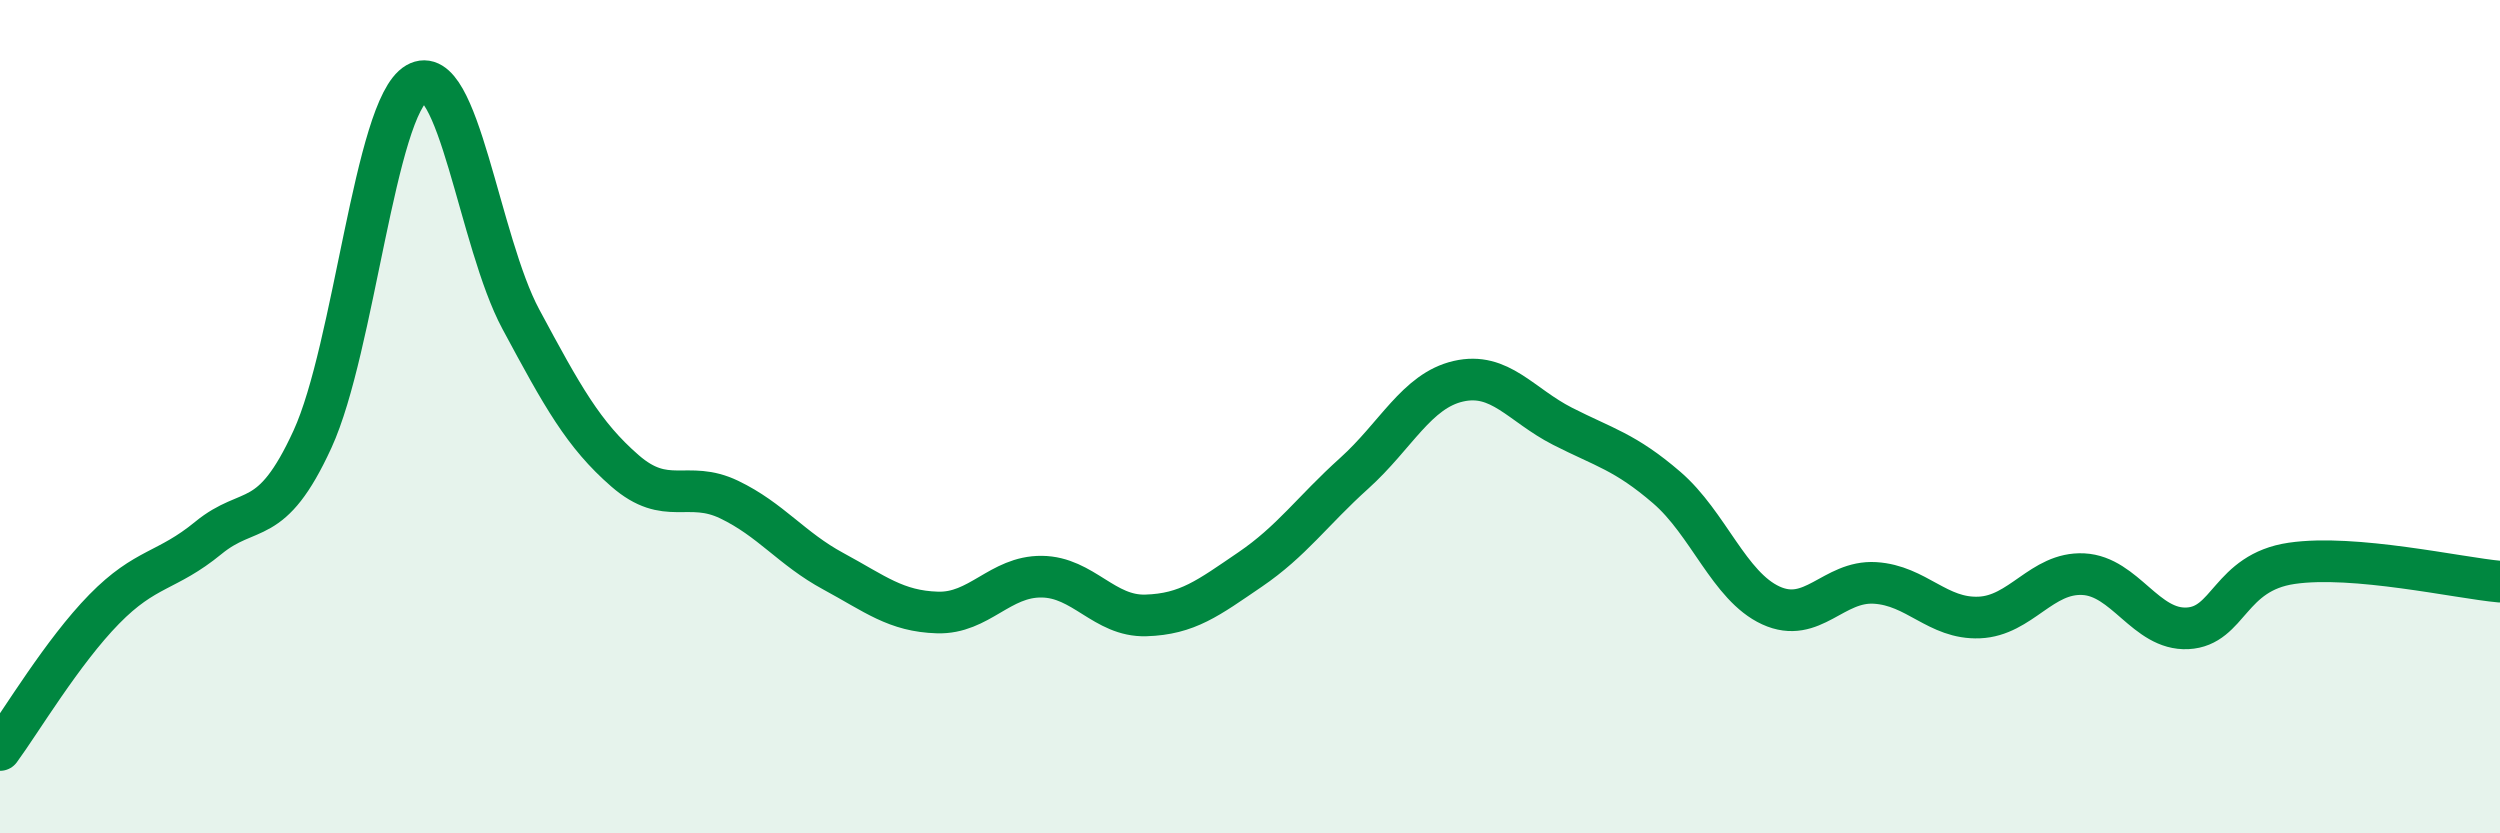
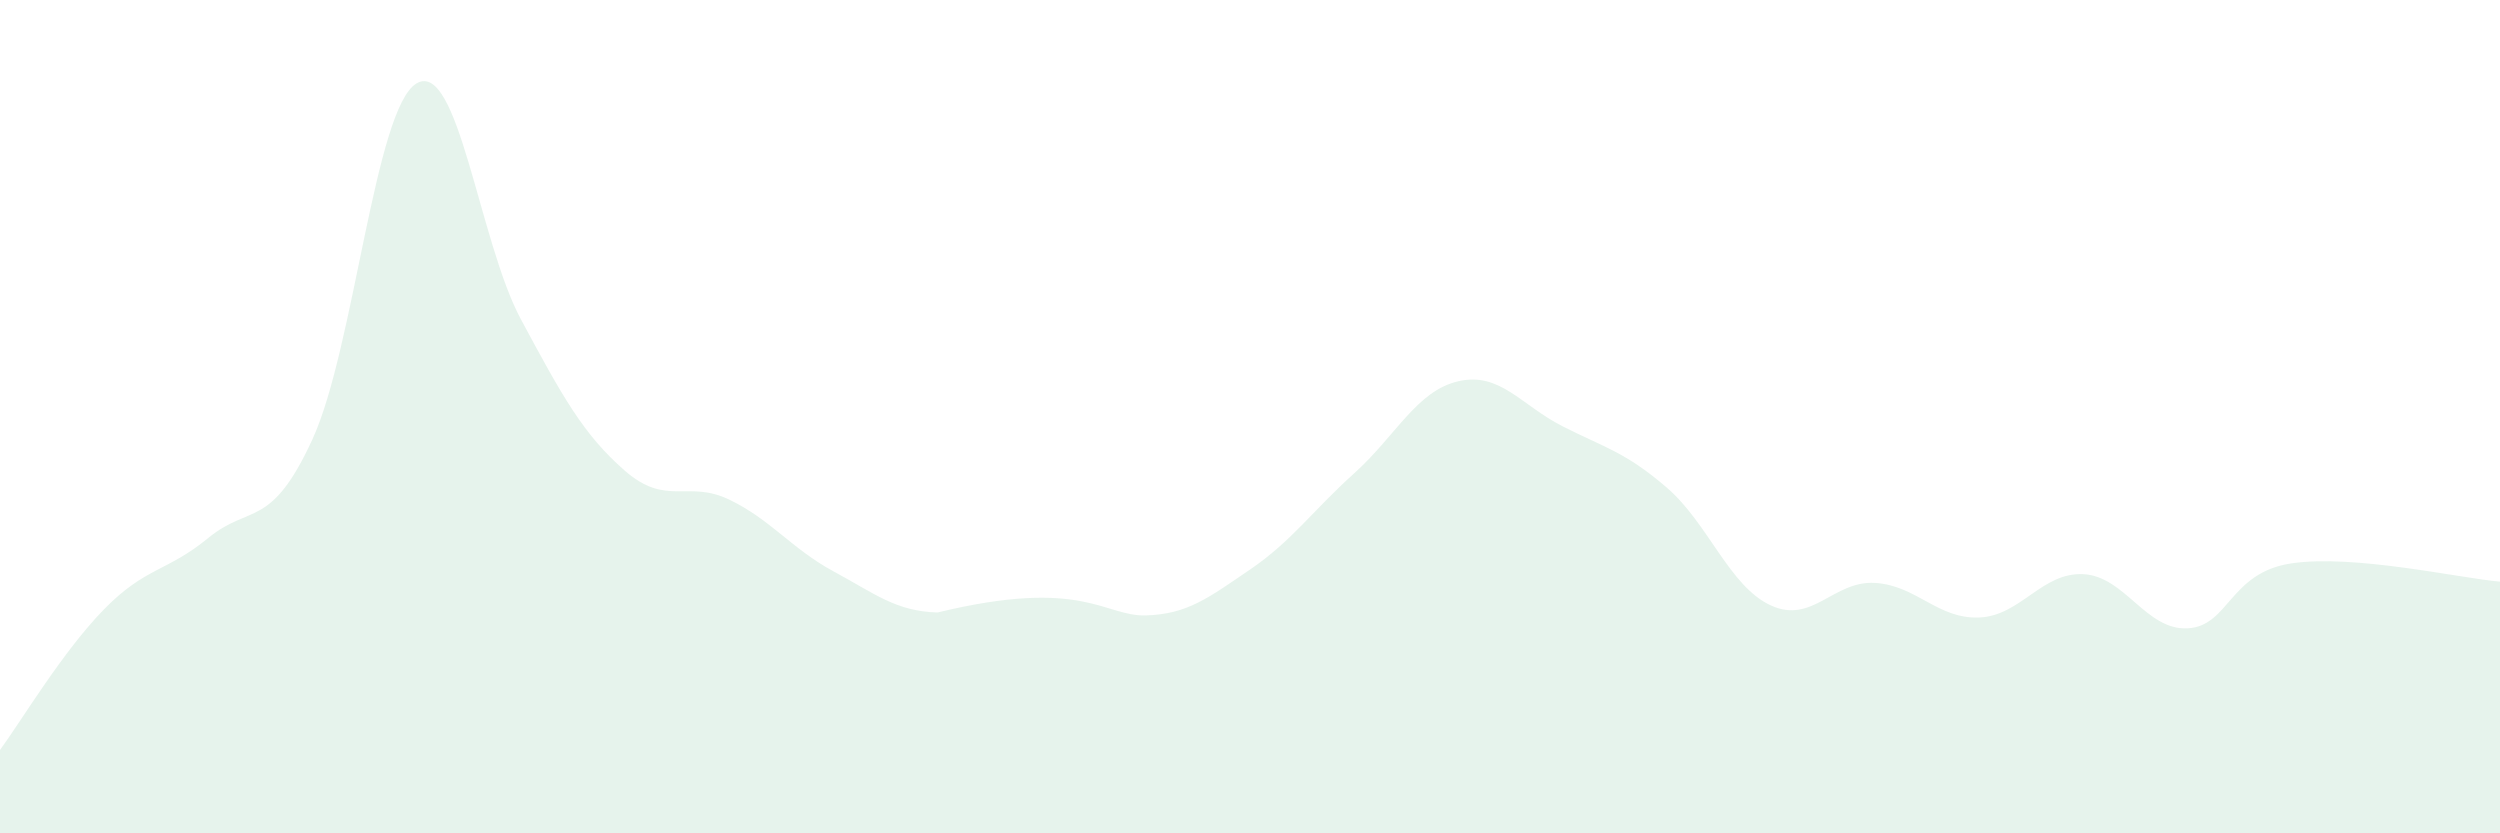
<svg xmlns="http://www.w3.org/2000/svg" width="60" height="20" viewBox="0 0 60 20">
-   <path d="M 0,18 C 0.5,17.32 1.5,15.64 2.5,14.62 C 3.5,13.6 4,13.73 5,12.91 C 6,12.09 6.5,12.72 7.5,10.54 C 8.5,8.36 9,2.58 10,2 C 11,1.42 11.5,5.8 12.5,7.66 C 13.5,9.52 14,10.43 15,11.3 C 16,12.17 16.5,11.51 17.5,11.99 C 18.5,12.47 19,13.17 20,13.71 C 21,14.25 21.5,14.67 22.5,14.7 C 23.5,14.73 24,13.83 25,13.84 C 26,13.85 26.5,14.8 27.5,14.77 C 28.5,14.74 29,14.35 30,13.67 C 31,12.99 31.5,12.26 32.5,11.36 C 33.5,10.46 34,9.38 35,9.15 C 36,8.92 36.5,9.72 37.5,10.23 C 38.5,10.74 39,10.84 40,11.7 C 41,12.56 41.5,14.07 42.5,14.53 C 43.5,14.99 44,13.93 45,13.99 C 46,14.05 46.5,14.86 47.5,14.82 C 48.5,14.78 49,13.73 50,13.78 C 51,13.83 51.5,15.13 52.5,15.08 C 53.5,15.03 53.5,13.74 55,13.52 C 56.5,13.3 59,13.87 60,13.96L60 20L0 20Z" fill="#008740" opacity="0.1" stroke-linecap="round" stroke-linejoin="round" />
-   <path d="M 0,18 C 0.5,17.32 1.5,15.64 2.5,14.62 C 3.5,13.6 4,13.73 5,12.91 C 6,12.09 6.5,12.72 7.5,10.54 C 8.5,8.36 9,2.58 10,2 C 11,1.42 11.5,5.8 12.5,7.66 C 13.5,9.52 14,10.43 15,11.3 C 16,12.17 16.5,11.51 17.5,11.99 C 18.5,12.47 19,13.17 20,13.71 C 21,14.25 21.5,14.67 22.5,14.7 C 23.5,14.73 24,13.83 25,13.84 C 26,13.85 26.5,14.8 27.5,14.77 C 28.5,14.74 29,14.35 30,13.67 C 31,12.99 31.5,12.26 32.5,11.36 C 33.5,10.46 34,9.38 35,9.15 C 36,8.92 36.5,9.72 37.5,10.23 C 38.5,10.74 39,10.84 40,11.7 C 41,12.56 41.5,14.07 42.5,14.53 C 43.5,14.99 44,13.93 45,13.99 C 46,14.05 46.5,14.86 47.5,14.82 C 48.5,14.78 49,13.73 50,13.78 C 51,13.83 51.5,15.13 52.5,15.08 C 53.5,15.03 53.5,13.74 55,13.52 C 56.5,13.3 59,13.87 60,13.96" stroke="#008740" stroke-width="1" fill="none" stroke-linecap="round" stroke-linejoin="round" />
+   <path d="M 0,18 C 0.5,17.32 1.5,15.64 2.5,14.62 C 3.5,13.6 4,13.73 5,12.91 C 6,12.09 6.5,12.72 7.5,10.54 C 8.5,8.36 9,2.58 10,2 C 11,1.42 11.5,5.8 12.5,7.66 C 13.5,9.52 14,10.43 15,11.3 C 16,12.17 16.5,11.51 17.5,11.99 C 18.5,12.47 19,13.17 20,13.71 C 21,14.25 21.5,14.67 22.5,14.7 C 26,13.85 26.5,14.8 27.5,14.77 C 28.5,14.74 29,14.35 30,13.67 C 31,12.99 31.5,12.26 32.5,11.36 C 33.5,10.46 34,9.38 35,9.15 C 36,8.92 36.5,9.72 37.5,10.23 C 38.5,10.74 39,10.84 40,11.7 C 41,12.56 41.5,14.07 42.5,14.53 C 43.5,14.99 44,13.93 45,13.99 C 46,14.05 46.5,14.86 47.5,14.82 C 48.5,14.78 49,13.73 50,13.78 C 51,13.83 51.5,15.13 52.5,15.08 C 53.5,15.03 53.5,13.74 55,13.52 C 56.5,13.3 59,13.87 60,13.96L60 20L0 20Z" fill="#008740" opacity="0.1" stroke-linecap="round" stroke-linejoin="round" />
</svg>